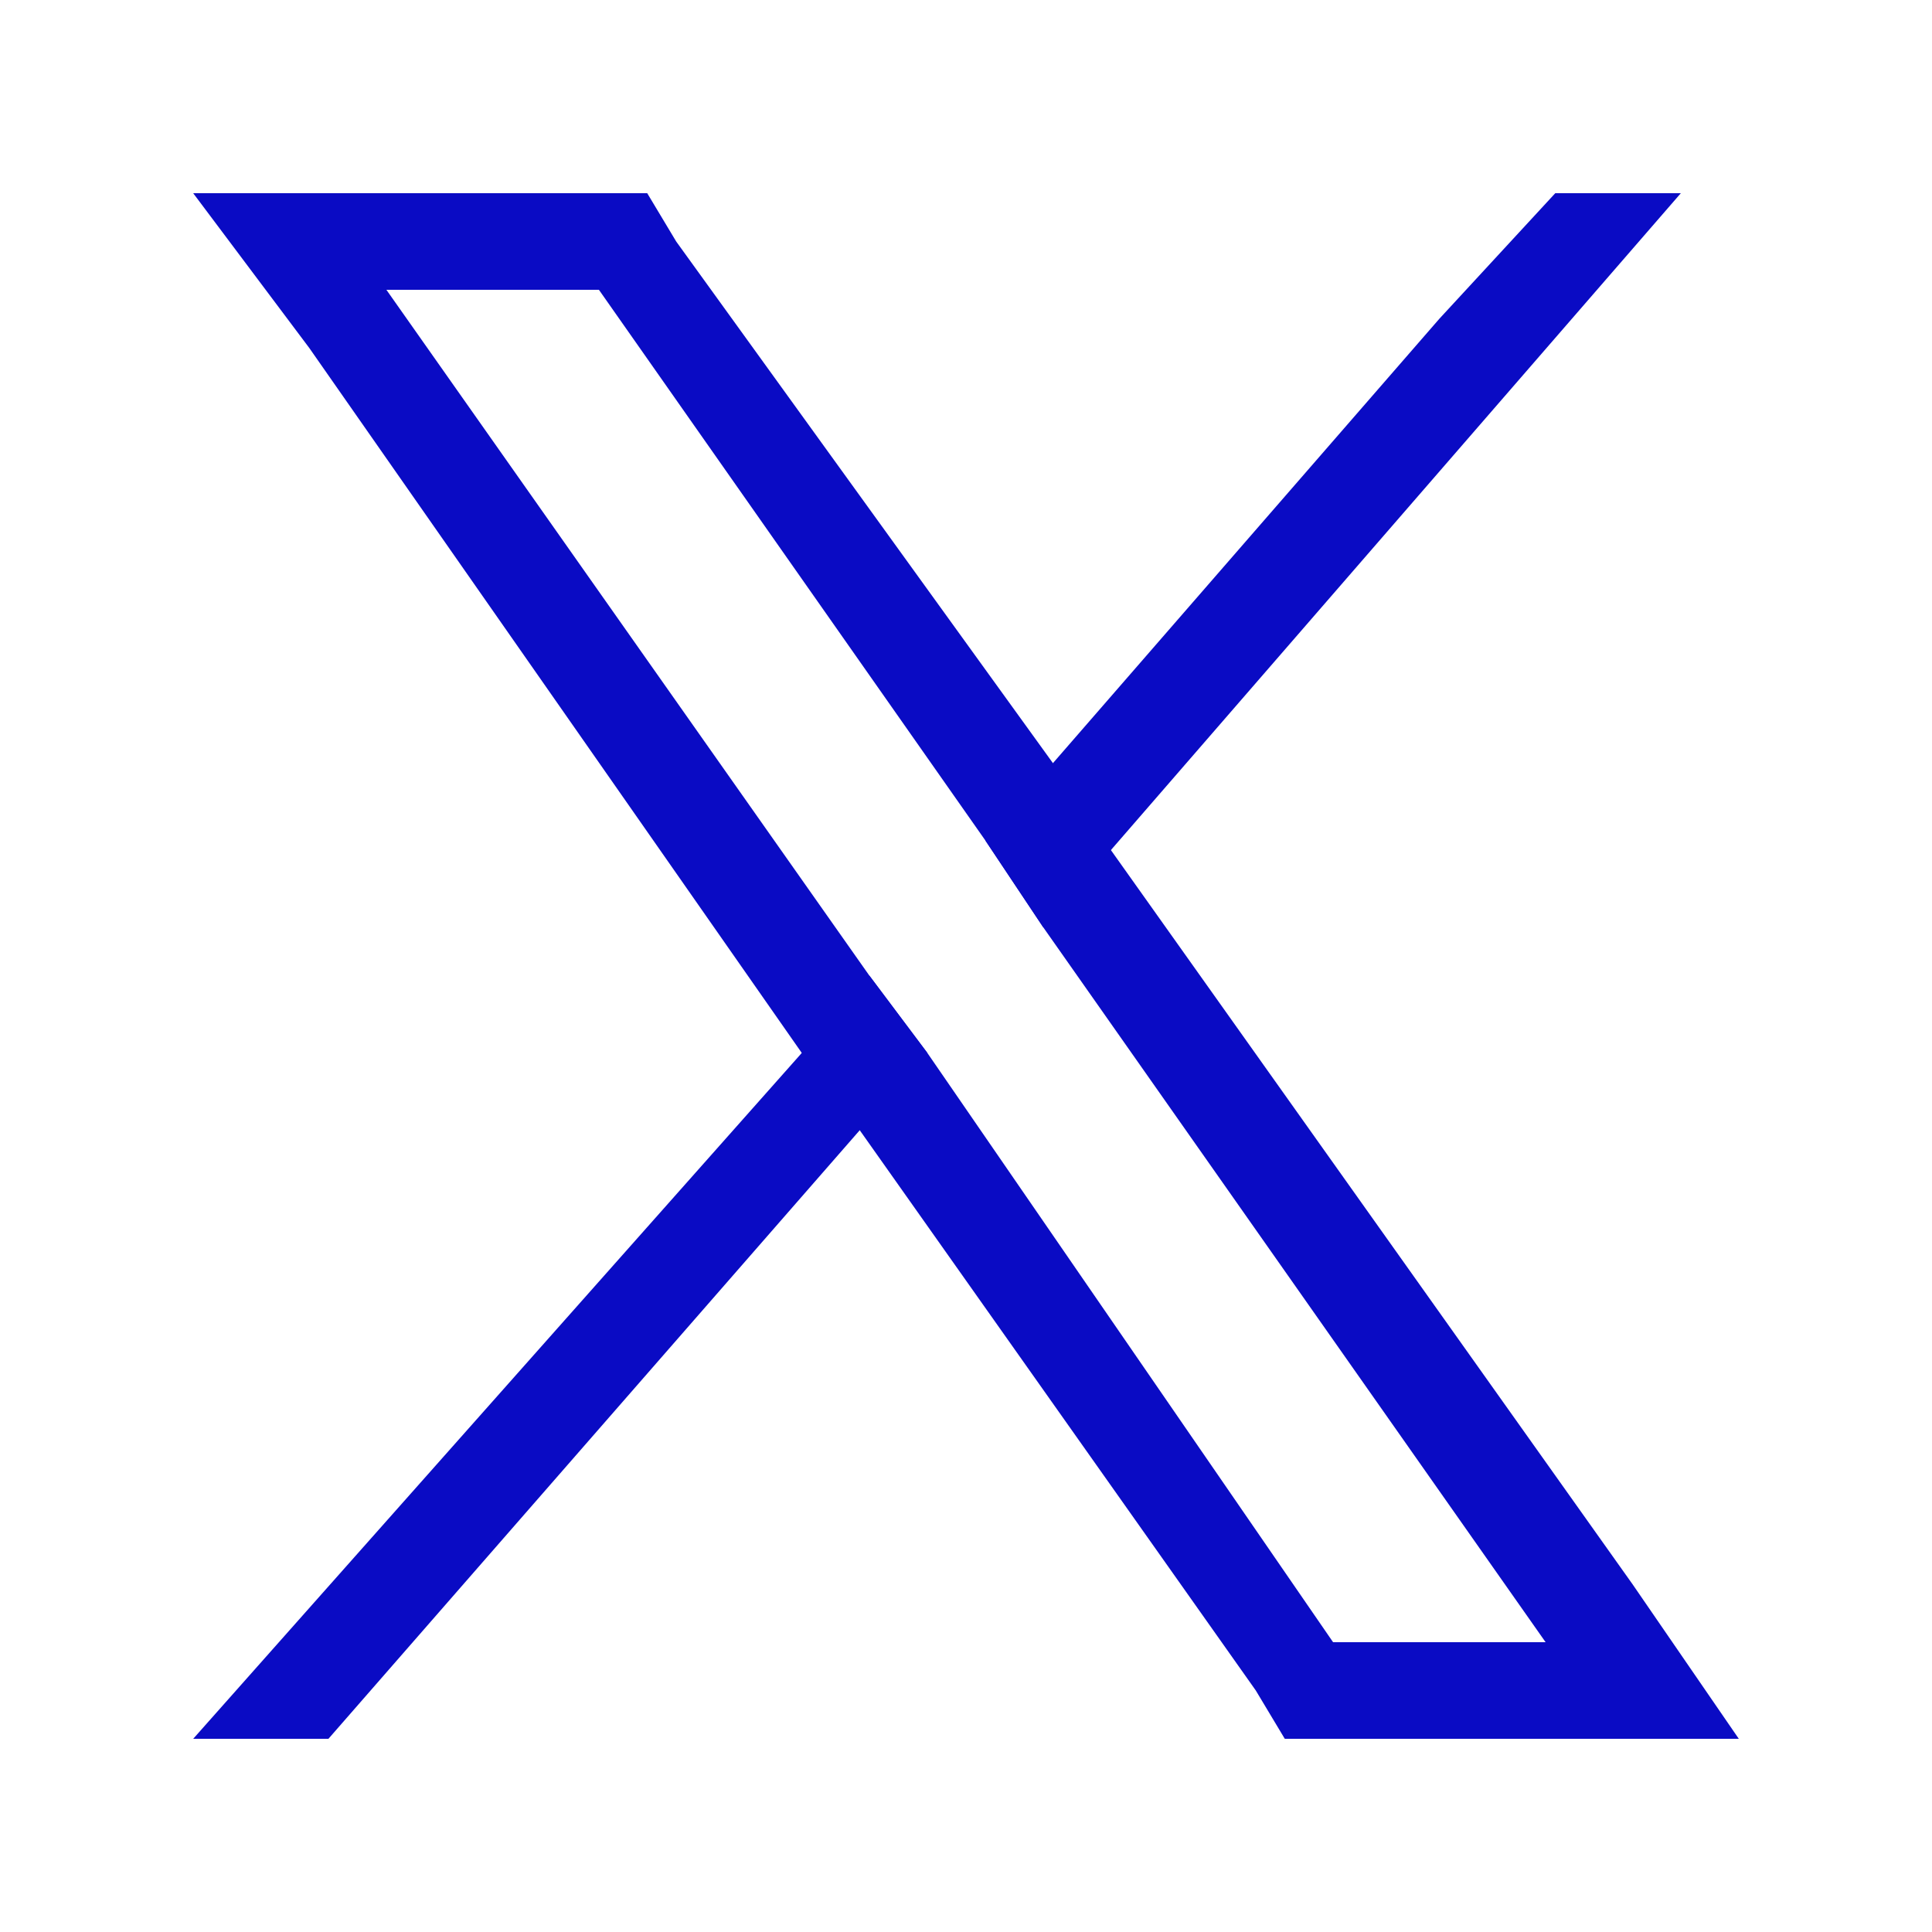
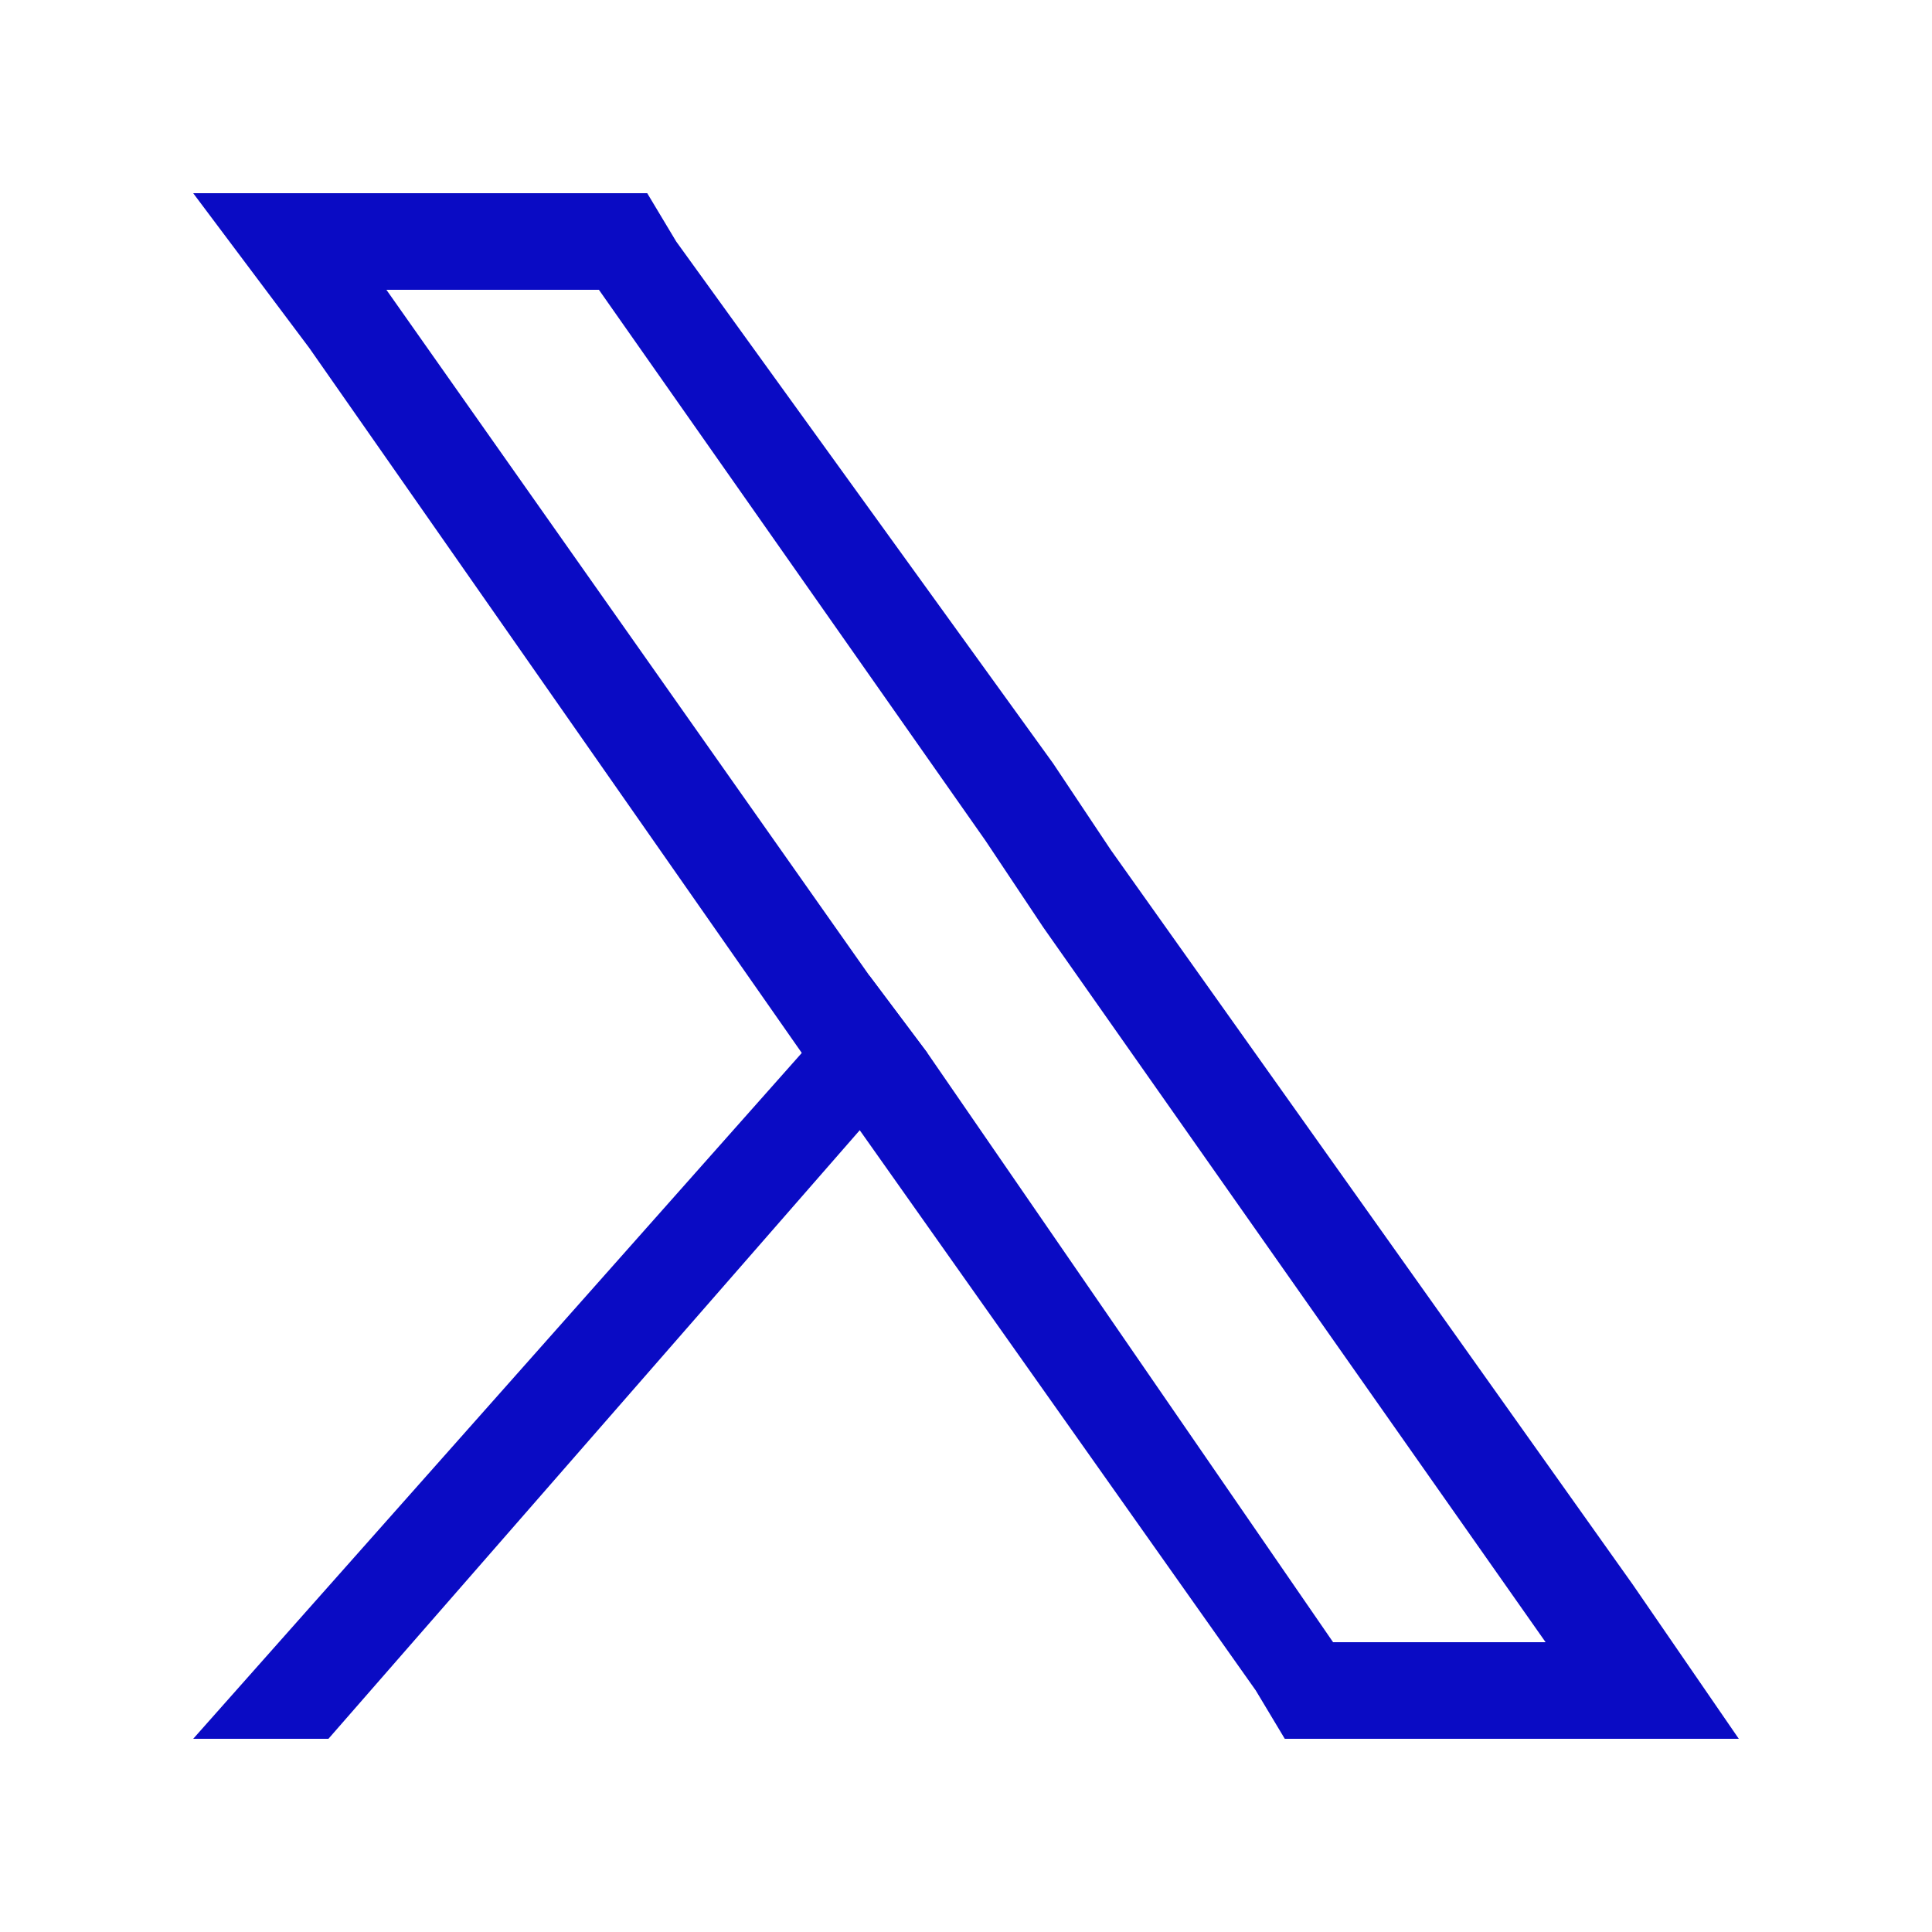
<svg xmlns="http://www.w3.org/2000/svg" version="1.2" viewBox="0 0 20 20" width="20" height="20">
  <defs>
    <clipPath clipPathUnits="userSpaceOnUse" id="cp1">
      <path d="m2 2h16v16h-16z" />
    </clipPath>
  </defs>
  <style>.a{fill:#0a0bc4}</style>
  <g clip-path="url(#cp1)">
    <path class="a" d="m16.9 16.4l-5.4-7.6-0.6-0.9-3.9-5.4-0.3-0.5h-4.7l1.2 1.6 5.1 7.3 0.6 0.8 4.1 5.8 0.3 0.5h4.7l-1.1-1.6zm-3.1 0.6l-4.2-6.1-0.6-0.8-5-7.1h2.2l4 5.7 0.6 0.9 5.2 7.4h-2.2z" />
    <path class="a" d="m9 10.1l0.6 0.8-0.7 0.8-5.5 6.3h-1.4l6.3-7.1z" />
-     <path class="a" d="m17.4 2l-5.9 6.8-0.7 0.8-0.6-0.9 0.7-0.8 4-4.6 1.2-1.3z" />
  </g>
</svg>